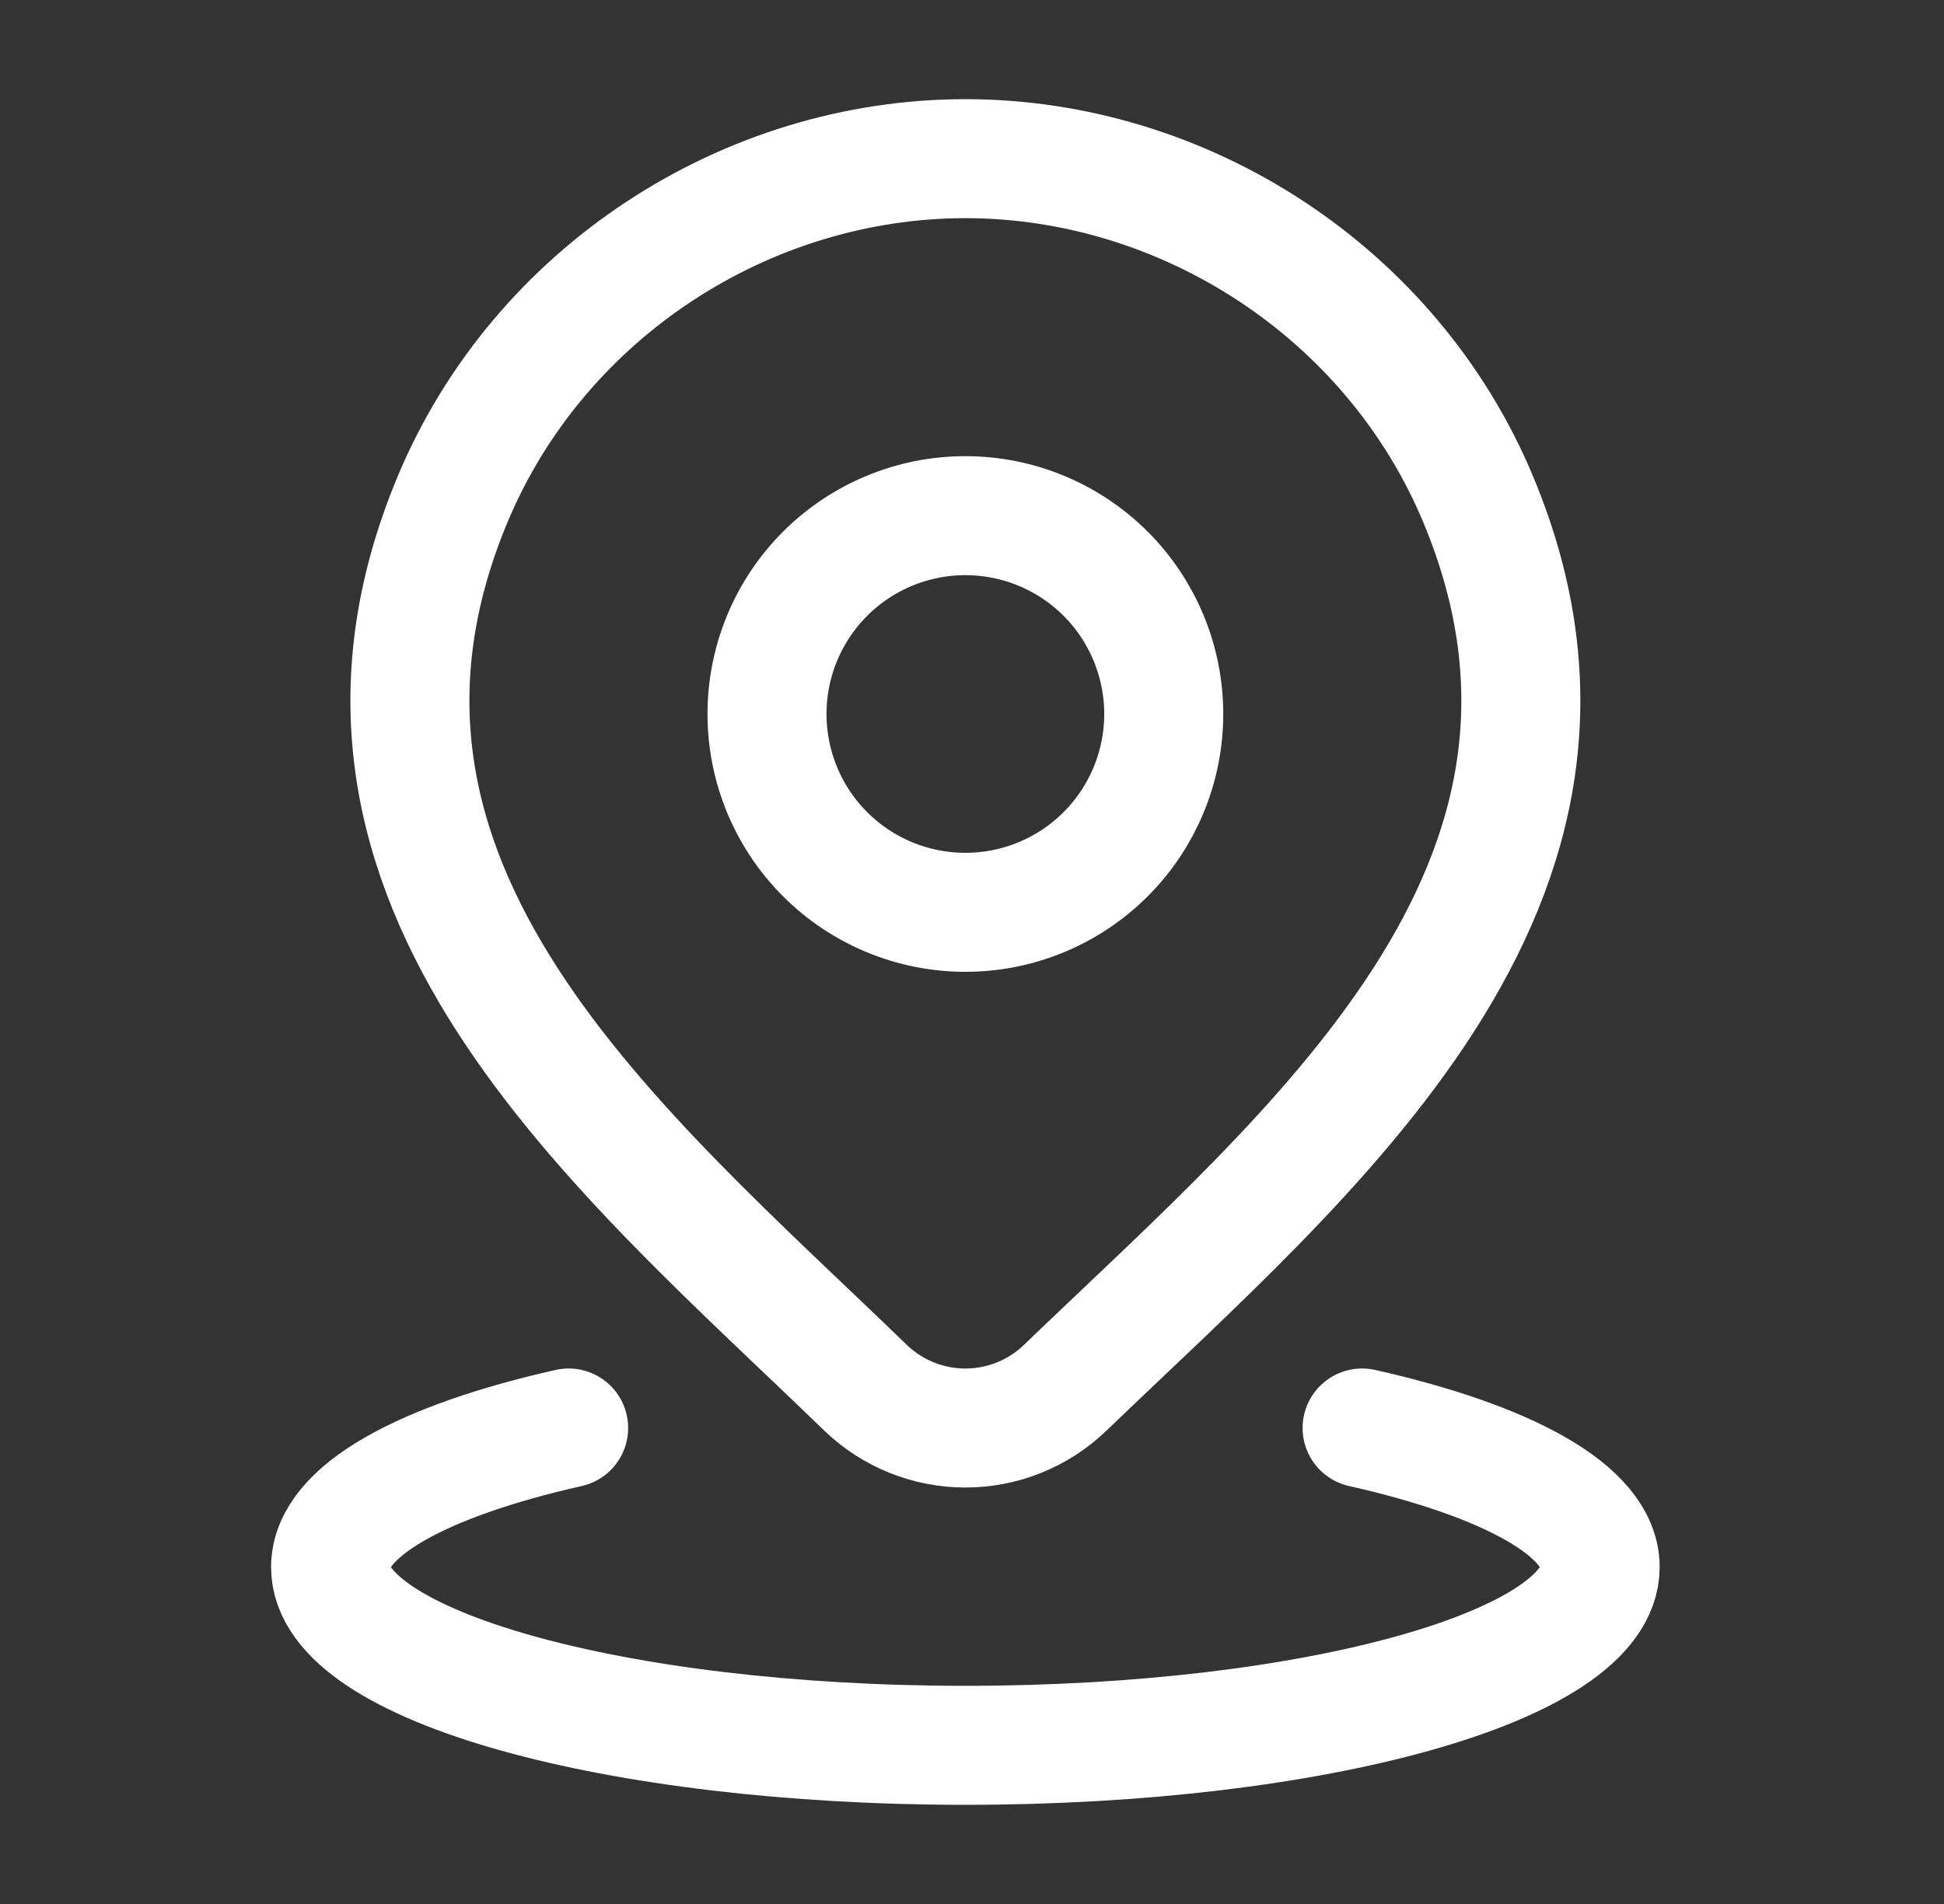
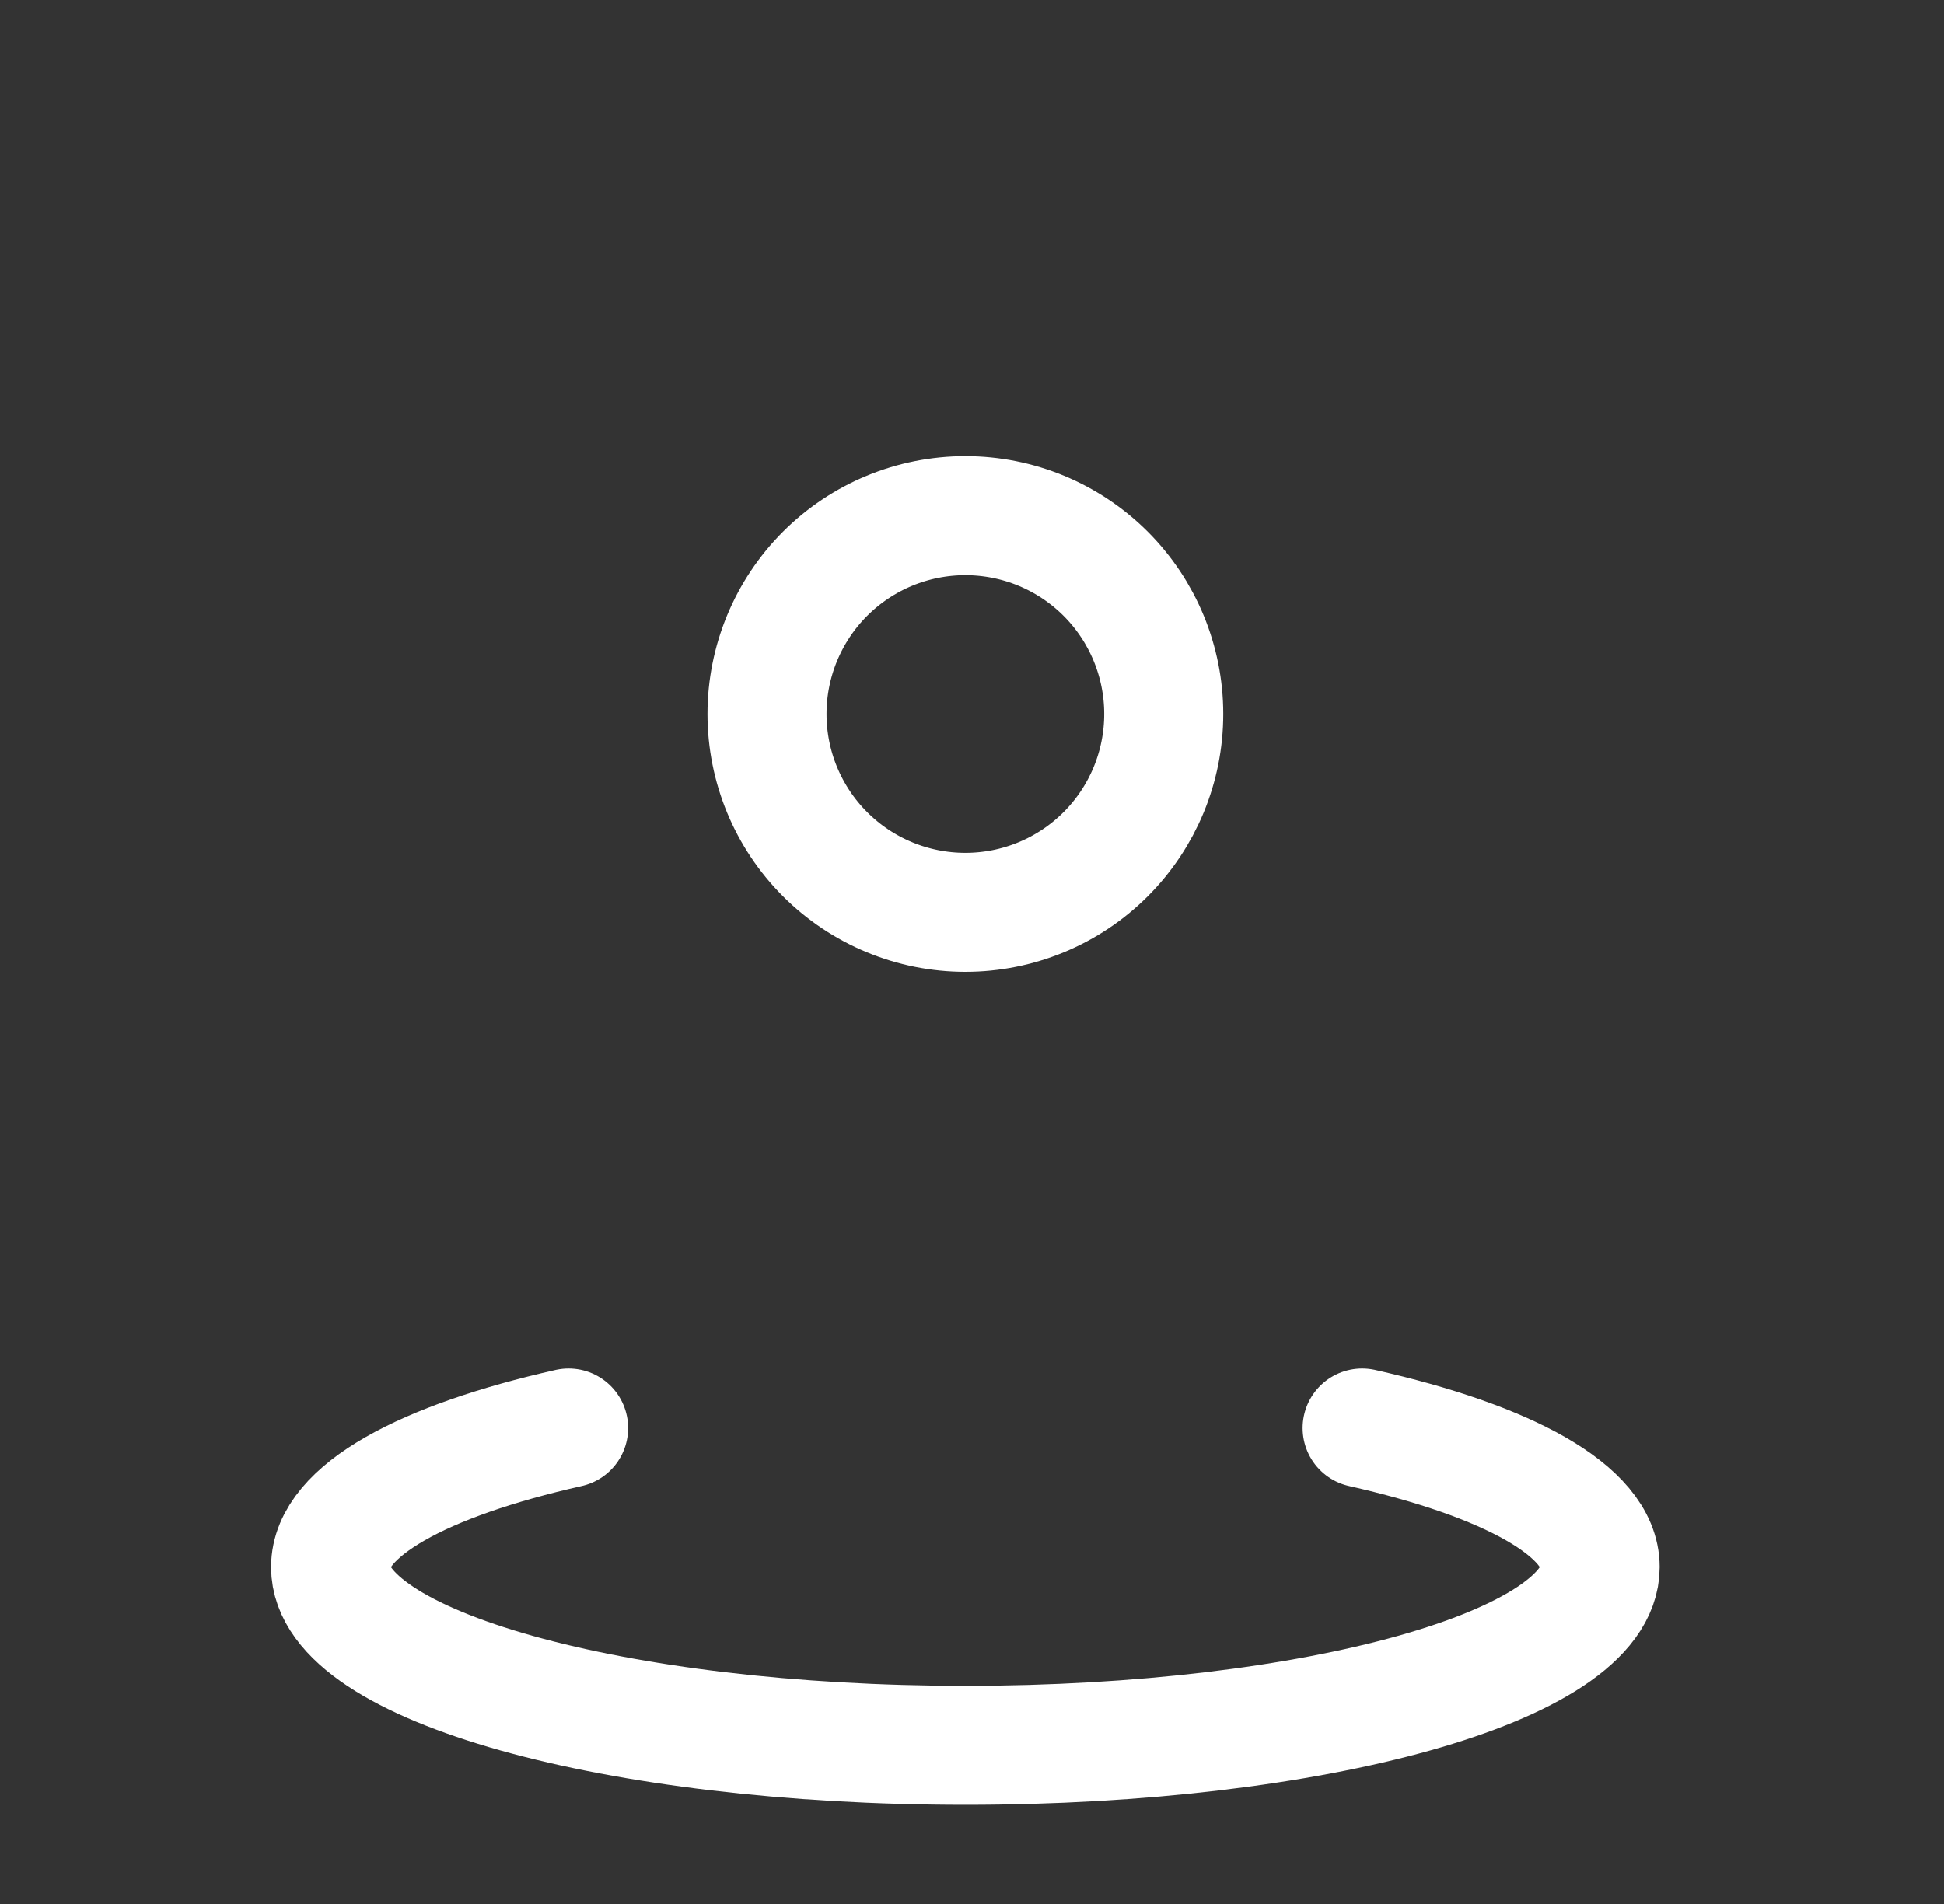
<svg xmlns="http://www.w3.org/2000/svg" width="49" height="48" viewBox="0 0 49 48" fill="none">
  <rect x="0" y="0" width="49" height="48" fill="#333333" stroke="none" />
  <path d="M14.333 36C10.675 36.824 8.333 38.088 8.333 39.508C8.333 41.988 15.497 44 24.333 44C33.169 44 40.333 41.988 40.333 39.508C40.333 38.088 37.991 36.824 34.333 36M29.333 18C29.333 19.326 28.806 20.598 27.869 21.535C26.931 22.473 25.659 23 24.333 23C23.007 23 21.735 22.473 20.797 21.535C19.86 20.598 19.333 19.326 19.333 18C19.333 16.674 19.86 15.402 20.797 14.464C21.735 13.527 23.007 13 24.333 13C25.659 13 26.931 13.527 27.869 14.464C28.806 15.402 29.333 16.674 29.333 18Z" stroke="white" stroke-width="3" stroke-linecap="round" stroke-linejoin="round" />
-   <path d="M26.847 34.988C26.171 35.638 25.27 36.001 24.333 36.001C23.395 36.001 22.494 35.638 21.819 34.988C15.641 29.002 7.363 22.316 11.399 12.608C13.585 7.358 18.825 4 24.333 4C29.841 4 35.083 7.36 37.267 12.608C41.299 22.302 33.041 29.022 26.847 34.988Z" stroke="white" stroke-width="3" stroke-linecap="round" stroke-linejoin="round" />
</svg>